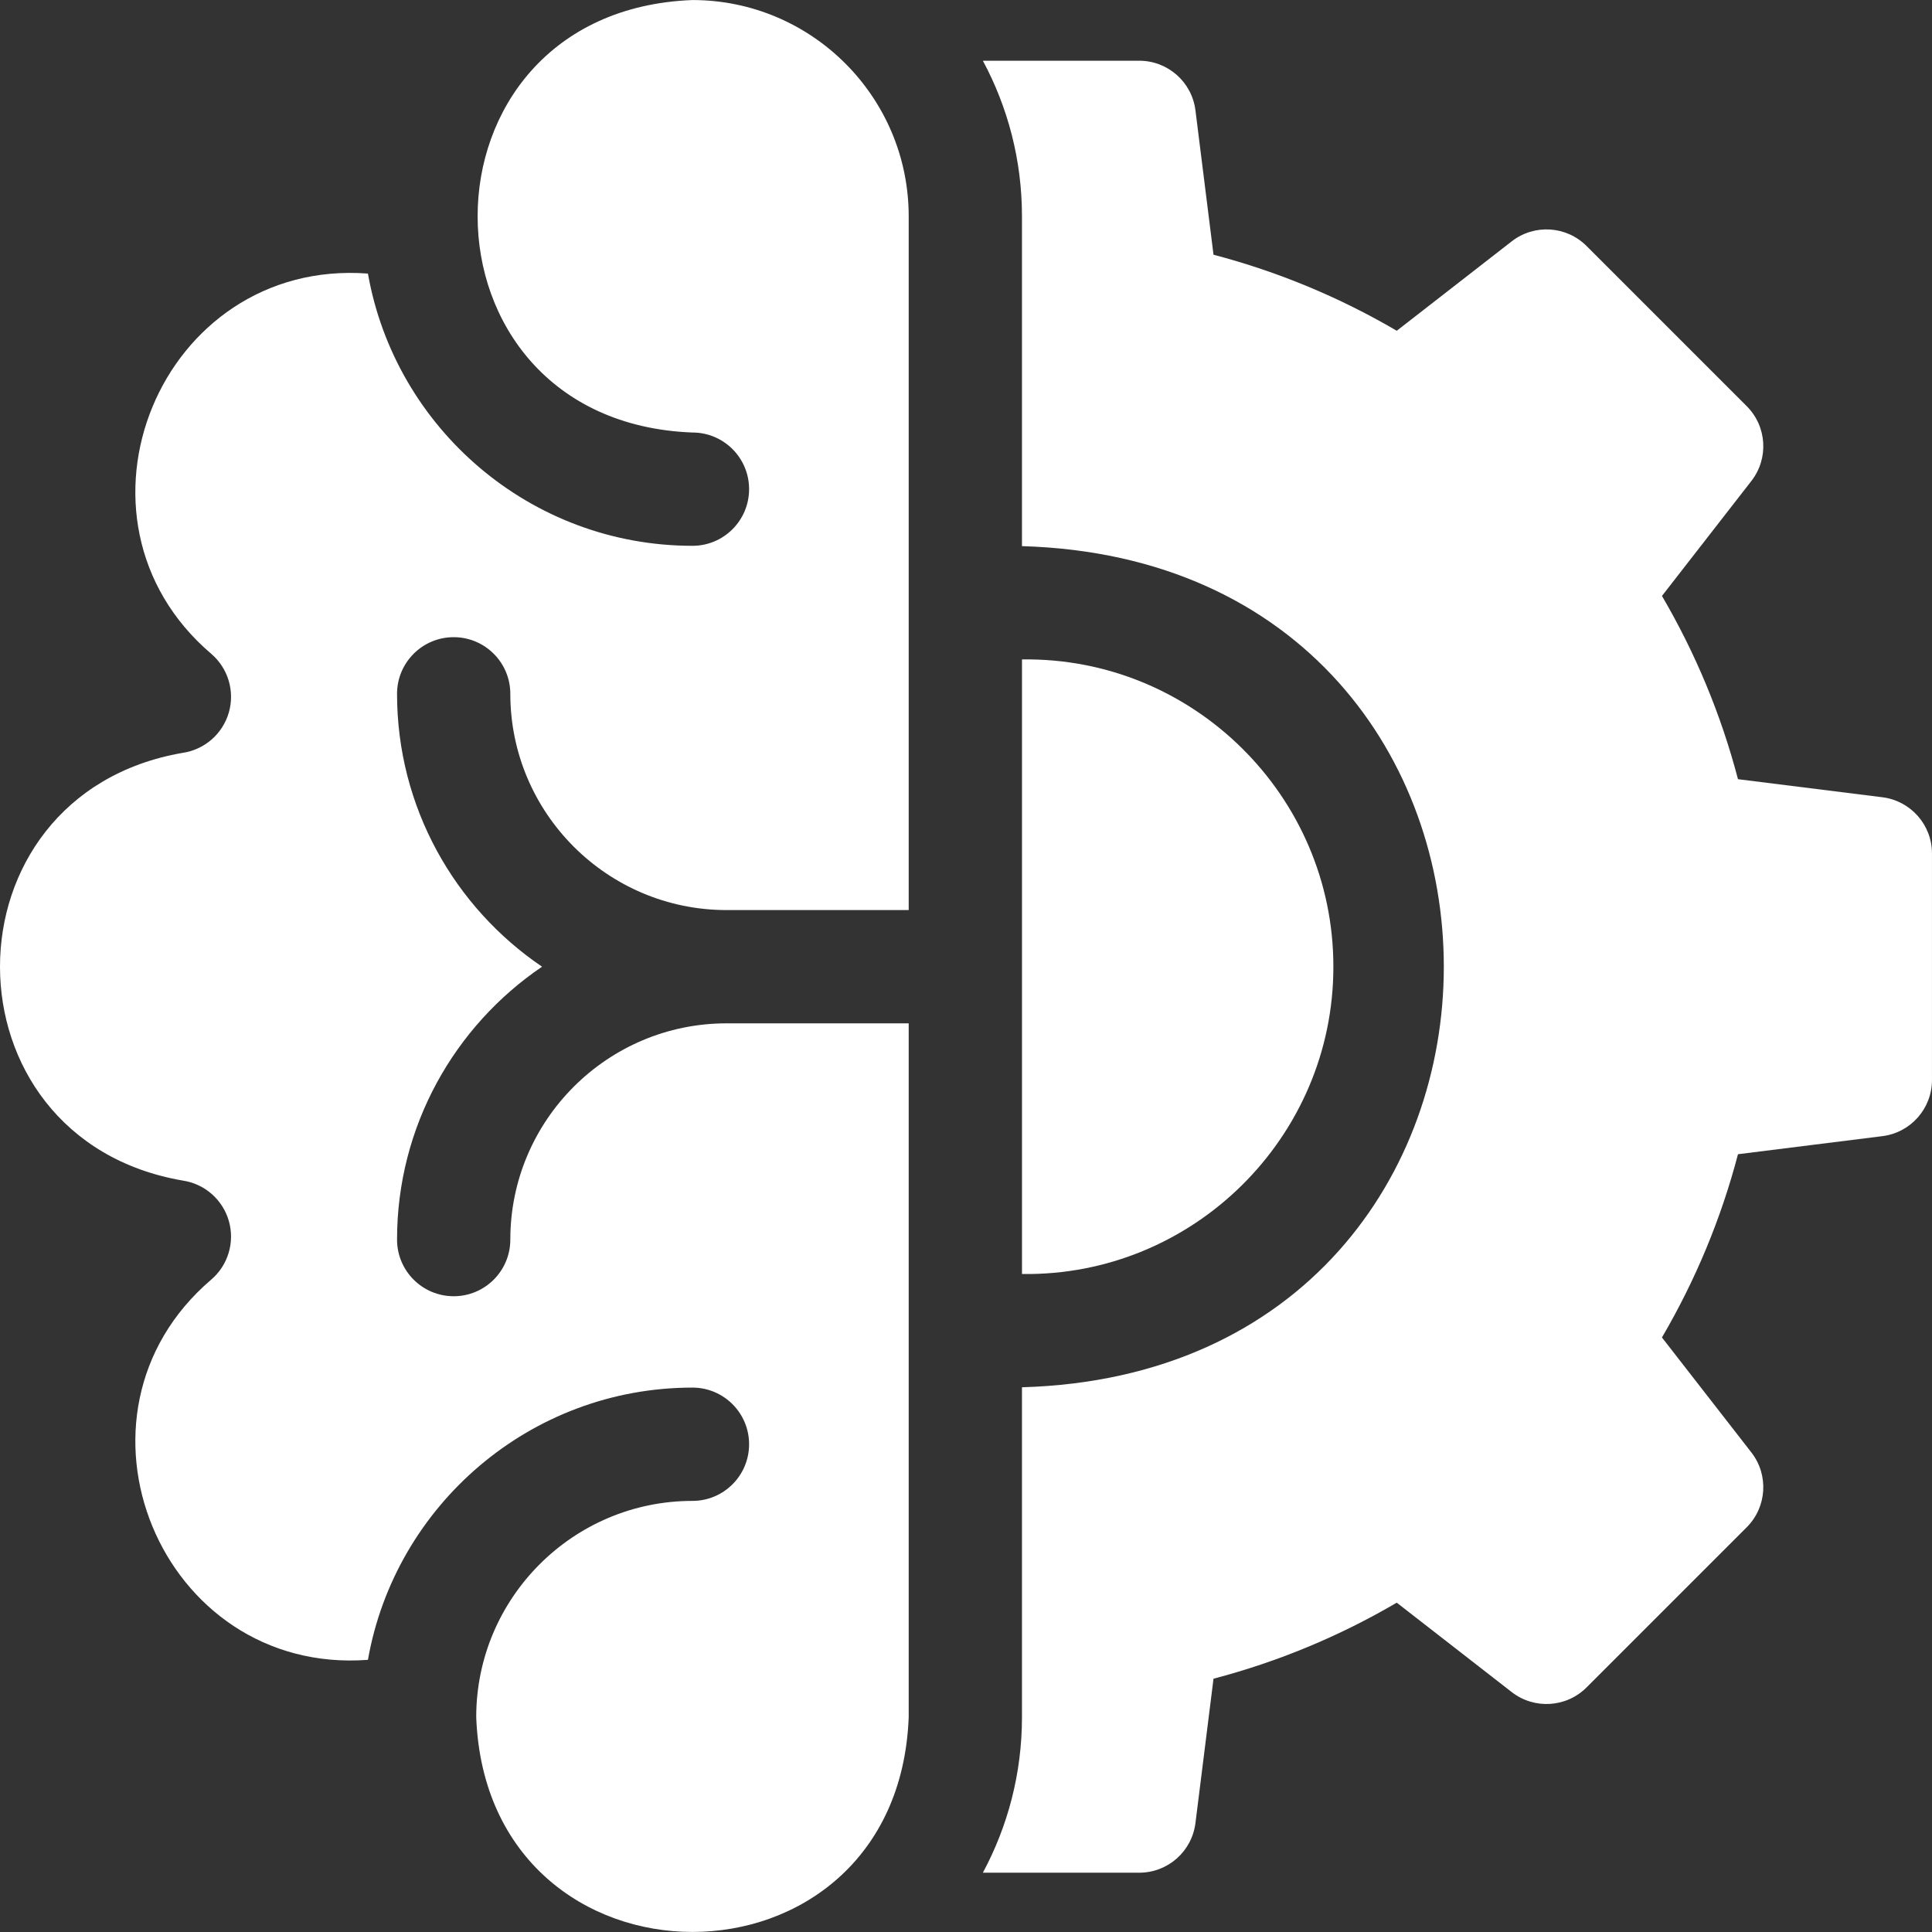
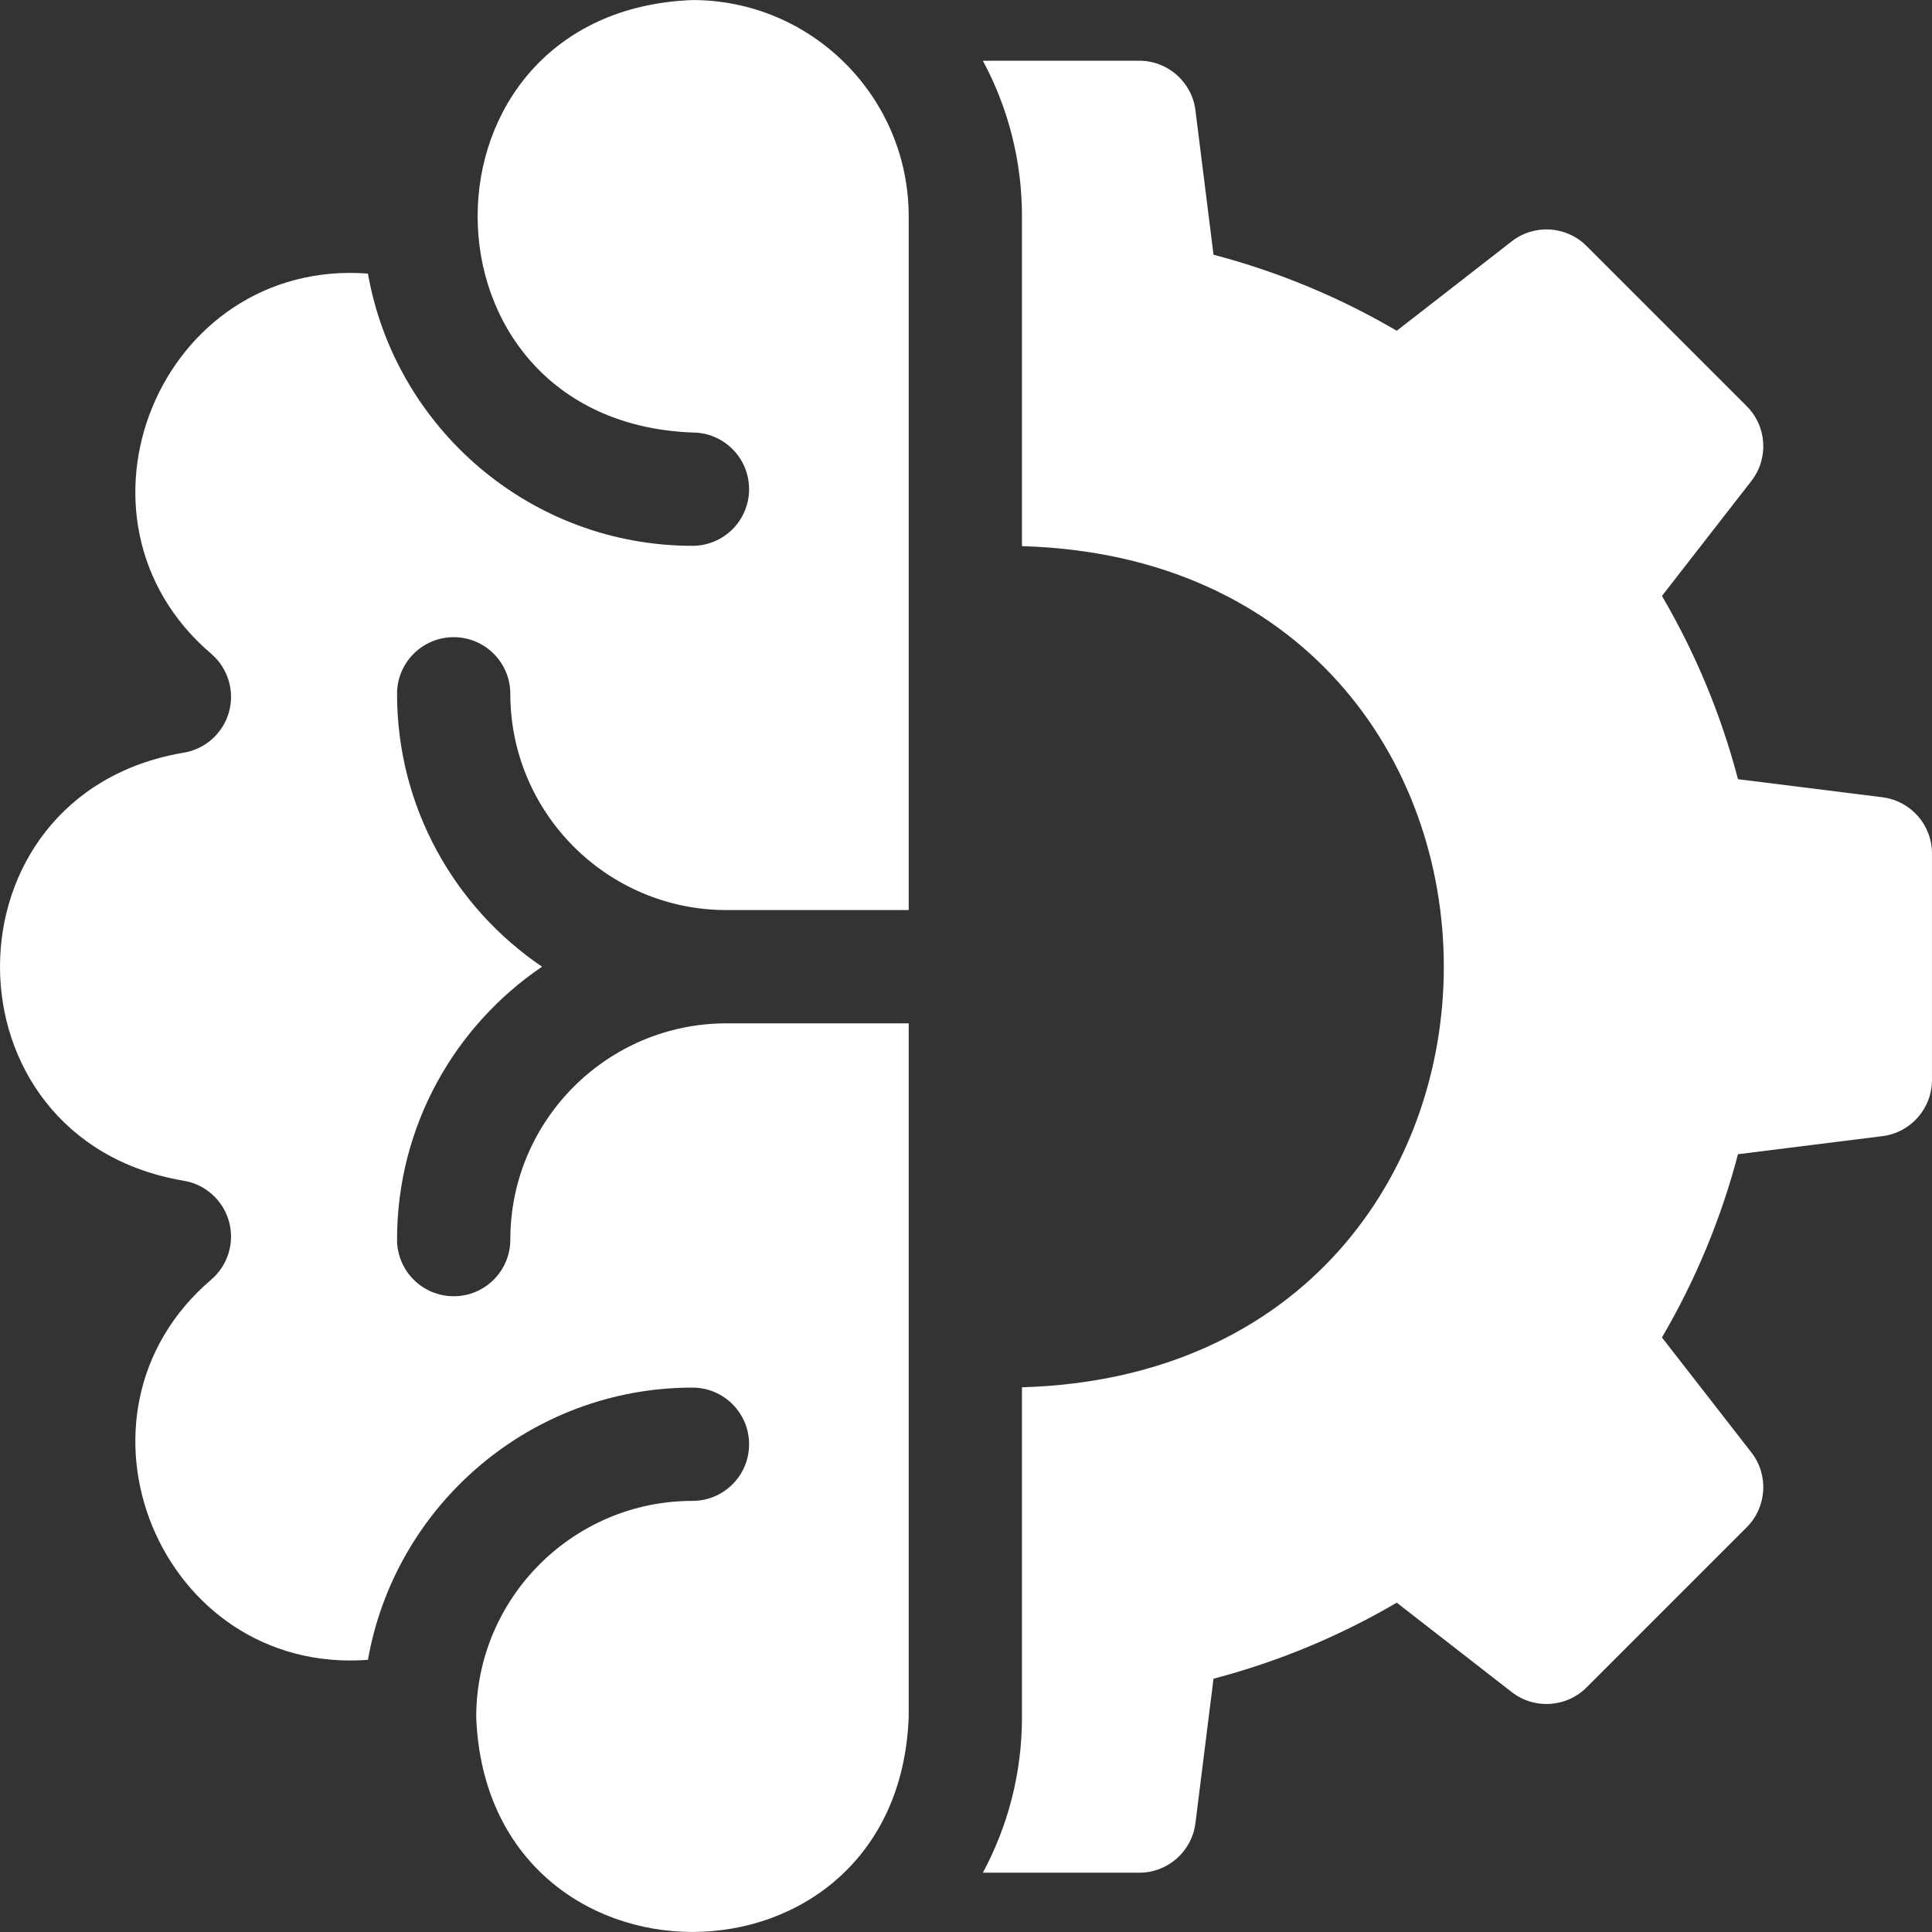
<svg xmlns="http://www.w3.org/2000/svg" width="100" height="100" viewBox="0 0 100 100" fill="none">
  <rect x="0" y="0" width="100" height="100" fill="#333333" stroke="none" />
  <g clip-path="url(#clip0_150_2773)">
    <path d="M97.432 41.266L89.958 40.331C89.084 37 87.766 33.824 86.023 30.846L90.651 24.895C91.559 23.728 91.455 22.068 90.41 21.023L82.12 12.733C81.074 11.687 79.414 11.584 78.247 12.492L72.296 17.12C69.317 15.377 66.141 14.059 62.811 13.184L61.876 5.71C61.692 4.243 60.445 3.143 58.967 3.143H50.873C52.164 5.543 52.897 8.285 52.897 11.195V28.268C82.018 29.113 82.002 70.968 52.897 71.805V88.878C52.897 91.789 52.164 94.531 50.873 96.931H58.967C60.445 96.931 61.692 95.83 61.876 94.363L62.811 86.889C66.142 86.015 69.319 84.697 72.296 82.954L78.247 87.582C79.414 88.489 81.074 88.386 82.12 87.341L90.41 79.051C91.455 78.005 91.558 76.345 90.651 75.178L86.022 69.227C87.766 66.248 89.084 63.072 89.958 59.742L97.432 58.807C98.899 58.624 99.999 57.377 99.999 55.898V44.176C100 42.697 98.899 41.45 97.432 41.266Z" fill="white" />
    <path d="M35.842 0.002C21.009 0.568 21.021 21.827 35.842 22.387C37.461 22.387 38.773 23.7 38.773 25.319C38.773 26.938 37.461 28.251 35.842 28.251C27.448 28.251 20.452 22.156 19.044 14.16C8.297 13.356 2.74 26.845 10.929 33.837C11.804 34.583 12.162 35.771 11.845 36.876C11.528 37.98 10.595 38.798 9.459 38.967C-3.157 41.14 -3.149 58.938 9.459 61.106C10.595 61.275 11.528 62.093 11.845 63.197C12.161 64.302 11.804 65.49 10.929 66.236C2.738 73.233 8.302 86.718 19.044 85.913C20.452 77.917 27.448 71.822 35.842 71.822C37.461 71.822 38.773 73.135 38.773 74.754C38.773 76.373 37.461 77.686 35.842 77.686C29.67 77.686 24.649 82.707 24.649 88.878C25.21 103.703 46.473 103.705 47.034 88.878V52.968H37.607C31.435 52.968 26.414 57.989 26.414 64.161C26.414 65.78 25.102 67.093 23.483 67.093C21.864 67.093 20.551 65.78 20.551 64.161C20.551 58.292 23.53 53.107 28.056 50.036C23.53 46.967 20.551 41.781 20.551 35.912C20.551 34.293 21.864 32.98 23.483 32.98C25.102 32.98 26.414 34.293 26.414 35.912C26.414 42.084 31.435 47.105 37.607 47.105H47.034V11.195C47.034 5.023 42.013 0.002 35.842 0.002Z" fill="white" />
-     <path d="M69.015 50.037C69.022 41.195 61.74 34 52.898 34.132V65.942C61.74 66.073 69.022 58.878 69.015 50.037Z" fill="white" />
  </g>
  <defs>
    <clipPath id="clip0_150_2773">
      <rect width="100" height="100" fill="white" />
    </clipPath>
  </defs>
</svg>